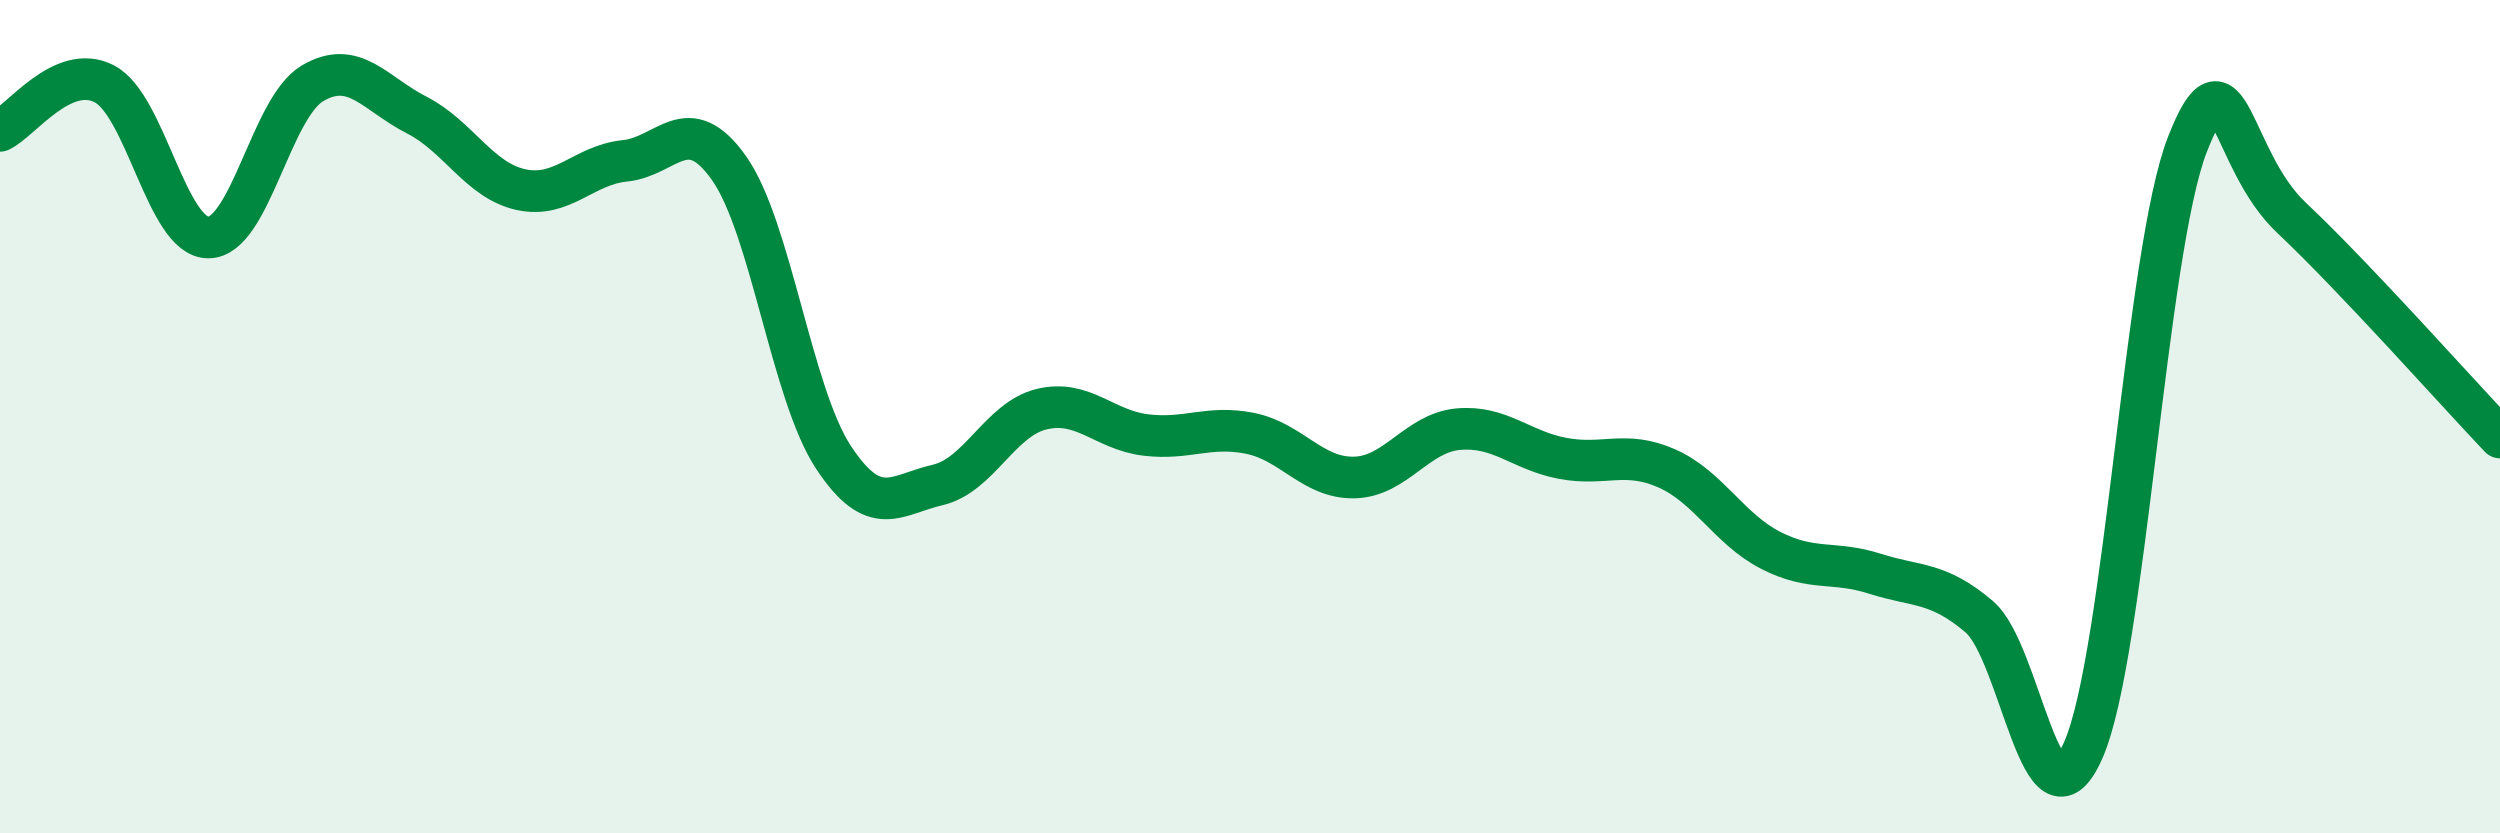
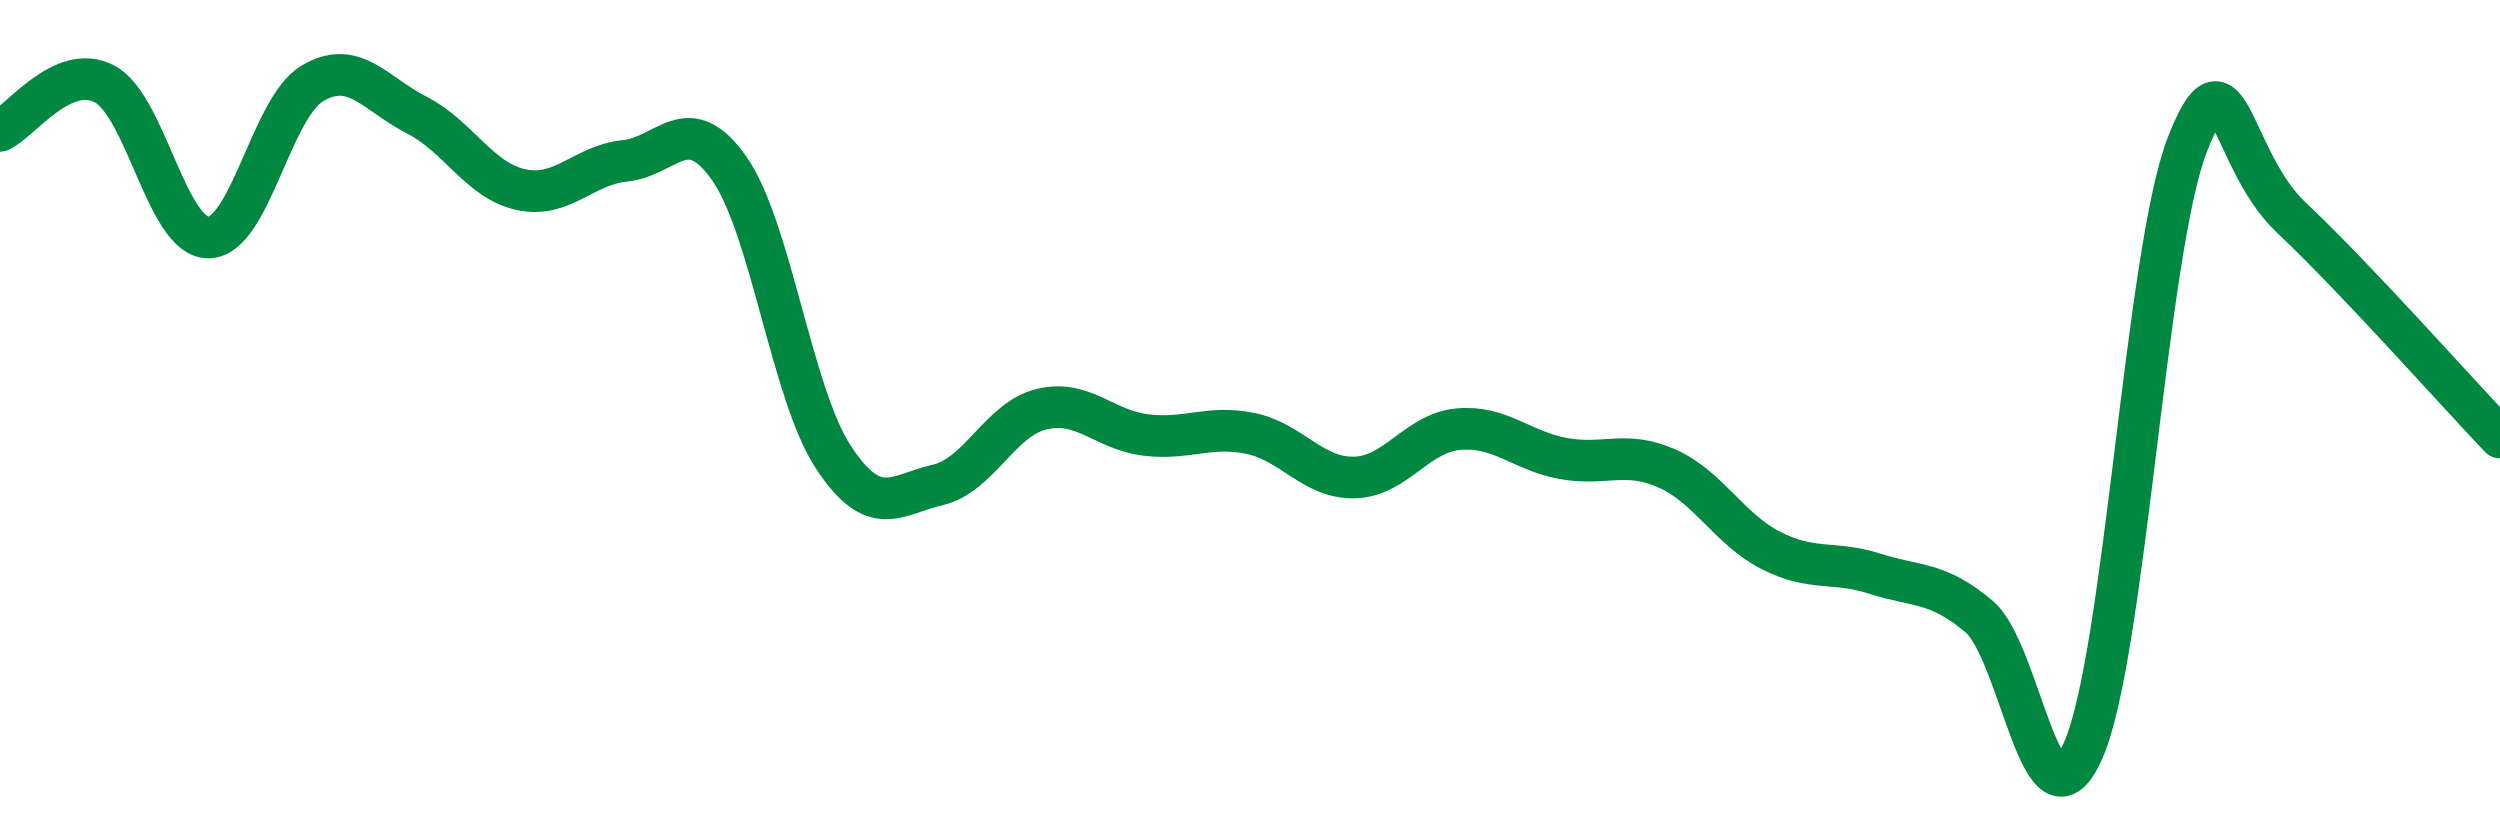
<svg xmlns="http://www.w3.org/2000/svg" width="60" height="20" viewBox="0 0 60 20">
-   <path d="M 0,3.14 C 0.5,2.91 1.5,1.5 2.5,2.01 C 3.5,2.52 4,5.7 5,5.7 C 6,5.7 6.5,2.59 7.5,2 C 8.5,1.41 9,2.25 10,2.76 C 11,3.27 11.5,4.33 12.5,4.55 C 13.5,4.77 14,3.96 15,3.86 C 16,3.76 16.5,2.62 17.5,4.04 C 18.5,5.46 19,9.45 20,10.97 C 21,12.49 21.5,11.87 22.5,11.64 C 23.5,11.41 24,10.06 25,9.82 C 26,9.58 26.5,10.32 27.5,10.44 C 28.5,10.56 29,10.2 30,10.4 C 31,10.6 31.5,11.48 32.5,11.46 C 33.5,11.44 34,10.39 35,10.3 C 36,10.21 36.5,10.81 37.5,11 C 38.5,11.19 39,10.8 40,11.24 C 41,11.68 41.5,12.7 42.5,13.21 C 43.5,13.72 44,13.45 45,13.77 C 46,14.09 46.5,13.95 47.5,14.8 C 48.5,15.65 49,20.27 50,18 C 51,15.73 51.5,6.01 52.5,3.46 C 53.5,0.91 53.5,3.82 55,5.23 C 56.5,6.64 59,9.45 60,10.5L60 20L0 20Z" fill="#008740" opacity="0.1" stroke-linecap="round" stroke-linejoin="round" />
  <path d="M 0,3.14 C 0.5,2.91 1.5,1.5 2.5,2.01 C 3.5,2.52 4,5.7 5,5.7 C 6,5.7 6.5,2.59 7.5,2 C 8.5,1.41 9,2.25 10,2.76 C 11,3.27 11.5,4.33 12.5,4.55 C 13.5,4.77 14,3.96 15,3.86 C 16,3.76 16.5,2.62 17.5,4.04 C 18.5,5.46 19,9.45 20,10.97 C 21,12.49 21.5,11.87 22.5,11.64 C 23.5,11.41 24,10.06 25,9.82 C 26,9.58 26.5,10.32 27.5,10.44 C 28.5,10.56 29,10.2 30,10.4 C 31,10.6 31.5,11.48 32.5,11.46 C 33.5,11.44 34,10.39 35,10.3 C 36,10.21 36.5,10.81 37.5,11 C 38.5,11.19 39,10.8 40,11.24 C 41,11.68 41.5,12.7 42.5,13.21 C 43.5,13.72 44,13.45 45,13.77 C 46,14.09 46.5,13.95 47.5,14.8 C 48.5,15.65 49,20.27 50,18 C 51,15.73 51.5,6.01 52.5,3.46 C 53.5,0.91 53.5,3.82 55,5.23 C 56.5,6.64 59,9.45 60,10.5" stroke="#008740" stroke-width="1" fill="none" stroke-linecap="round" stroke-linejoin="round" />
</svg>